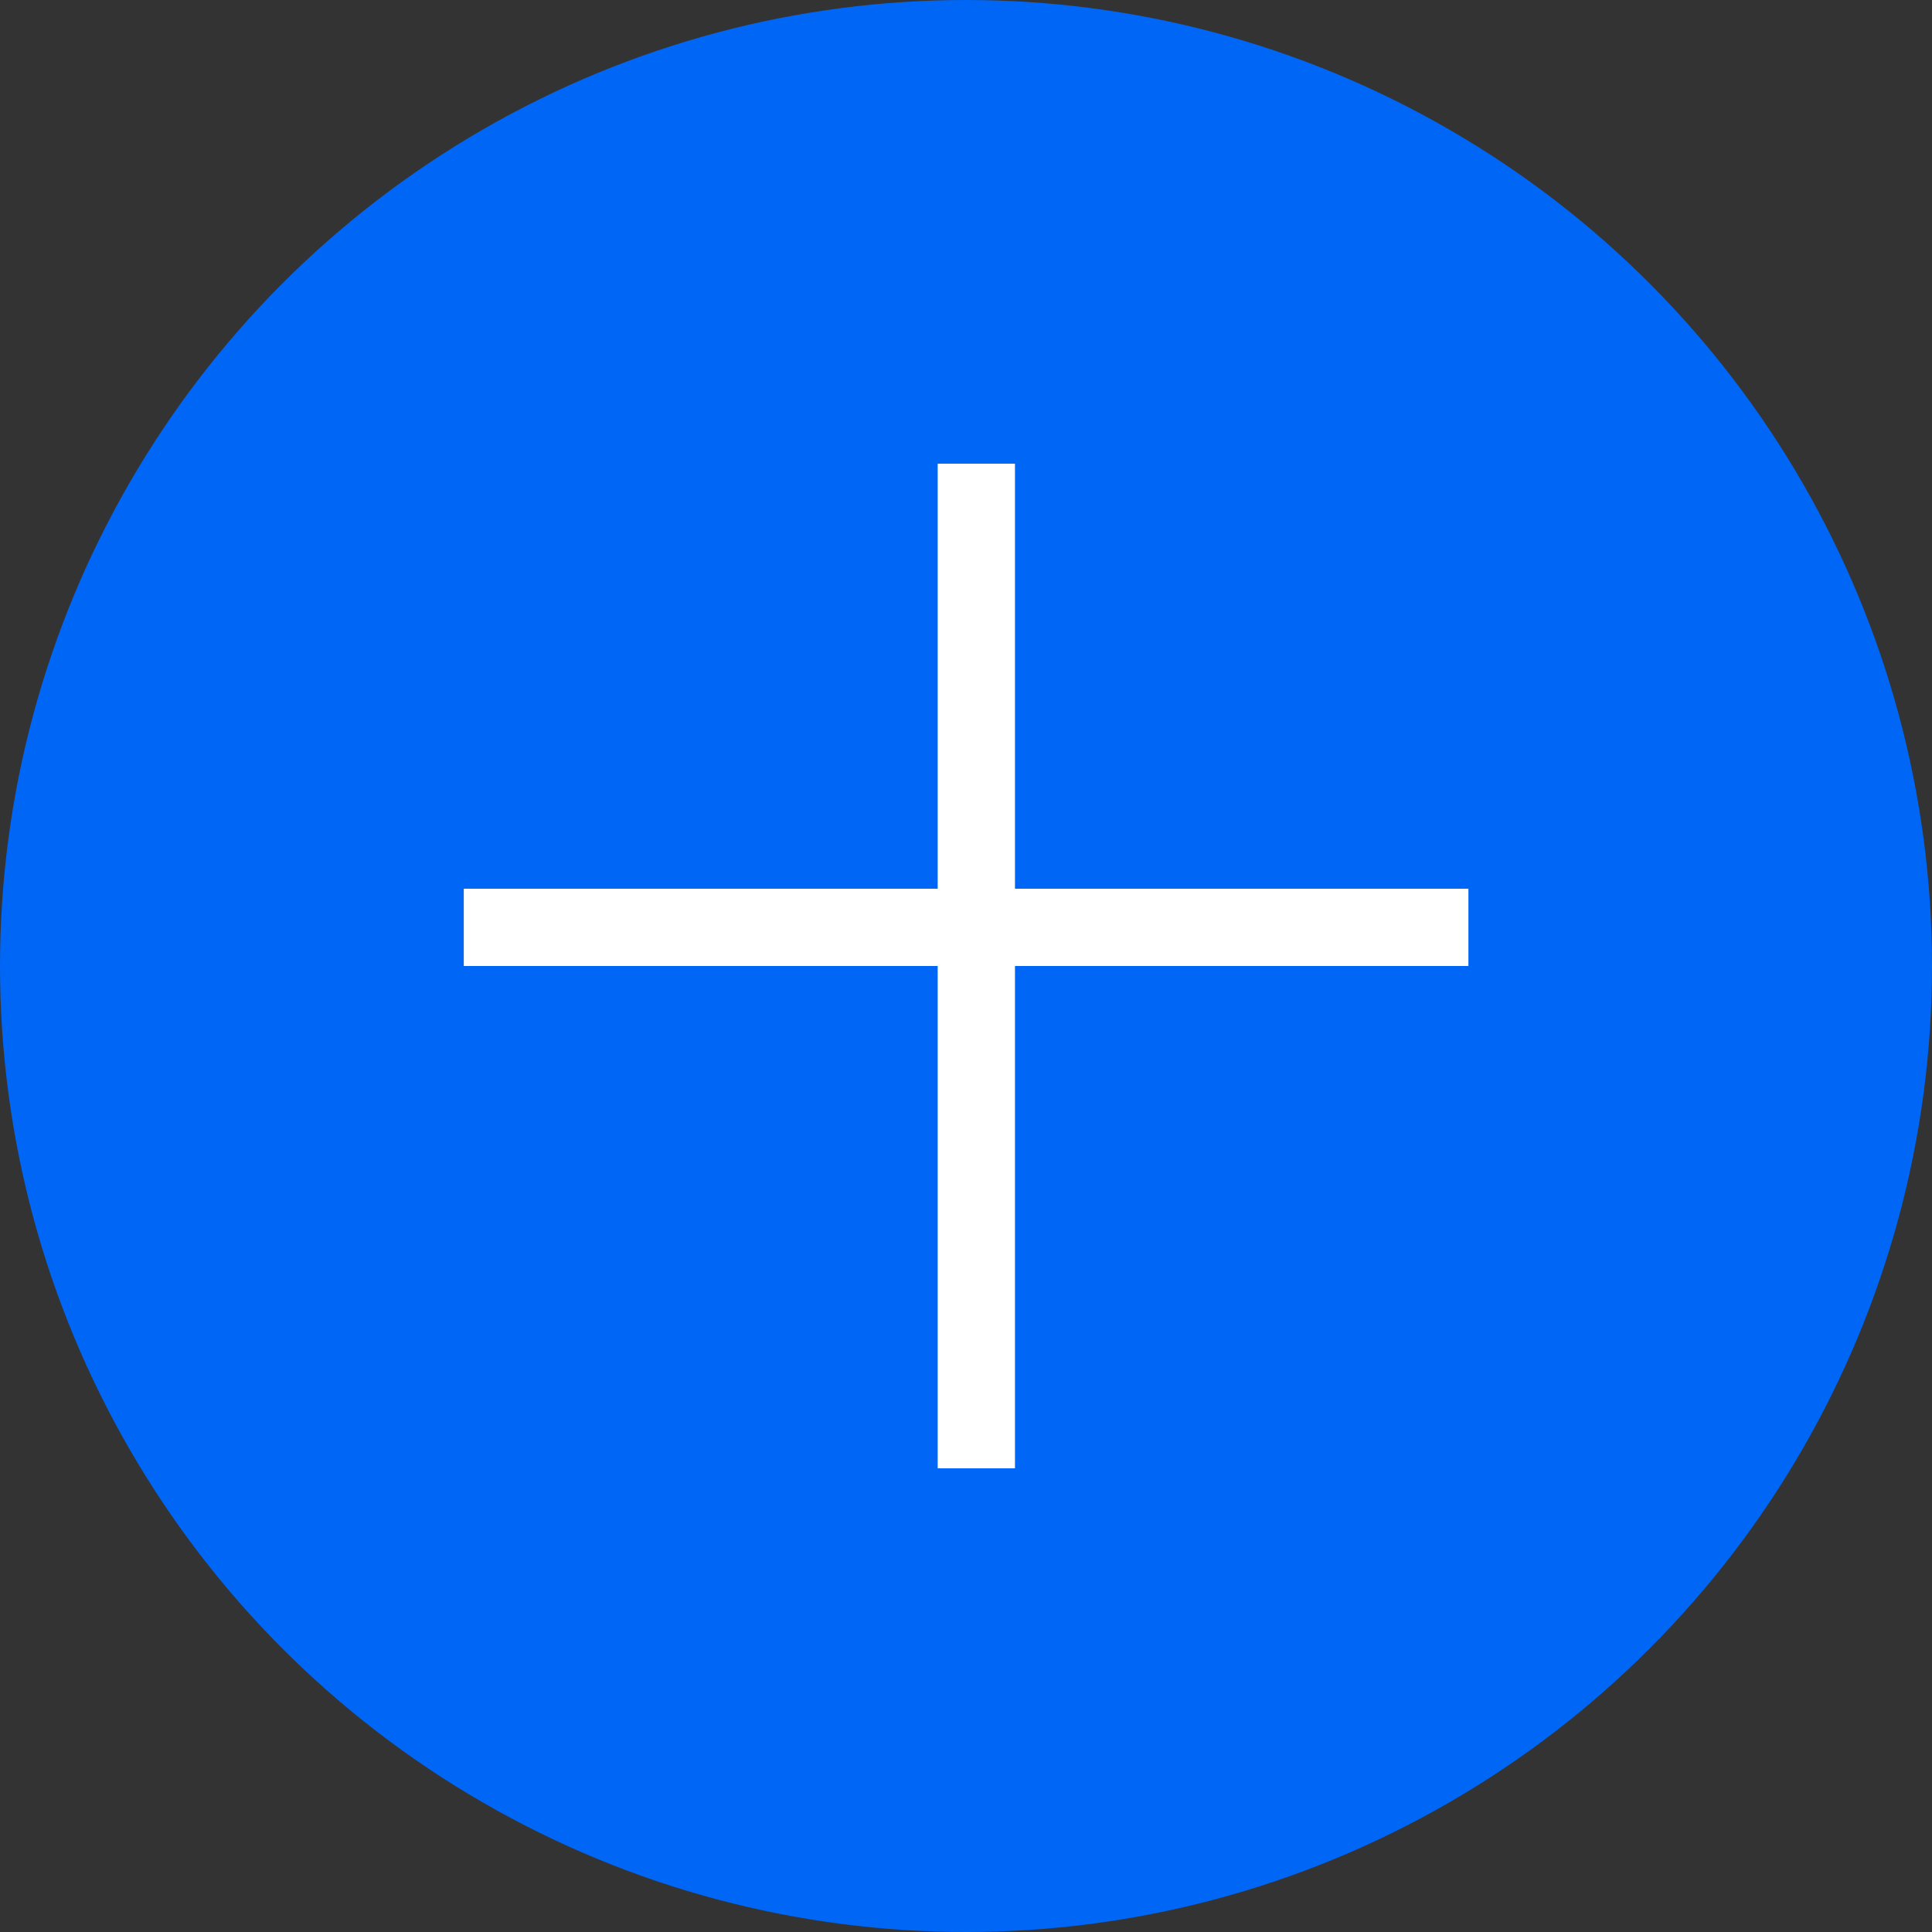
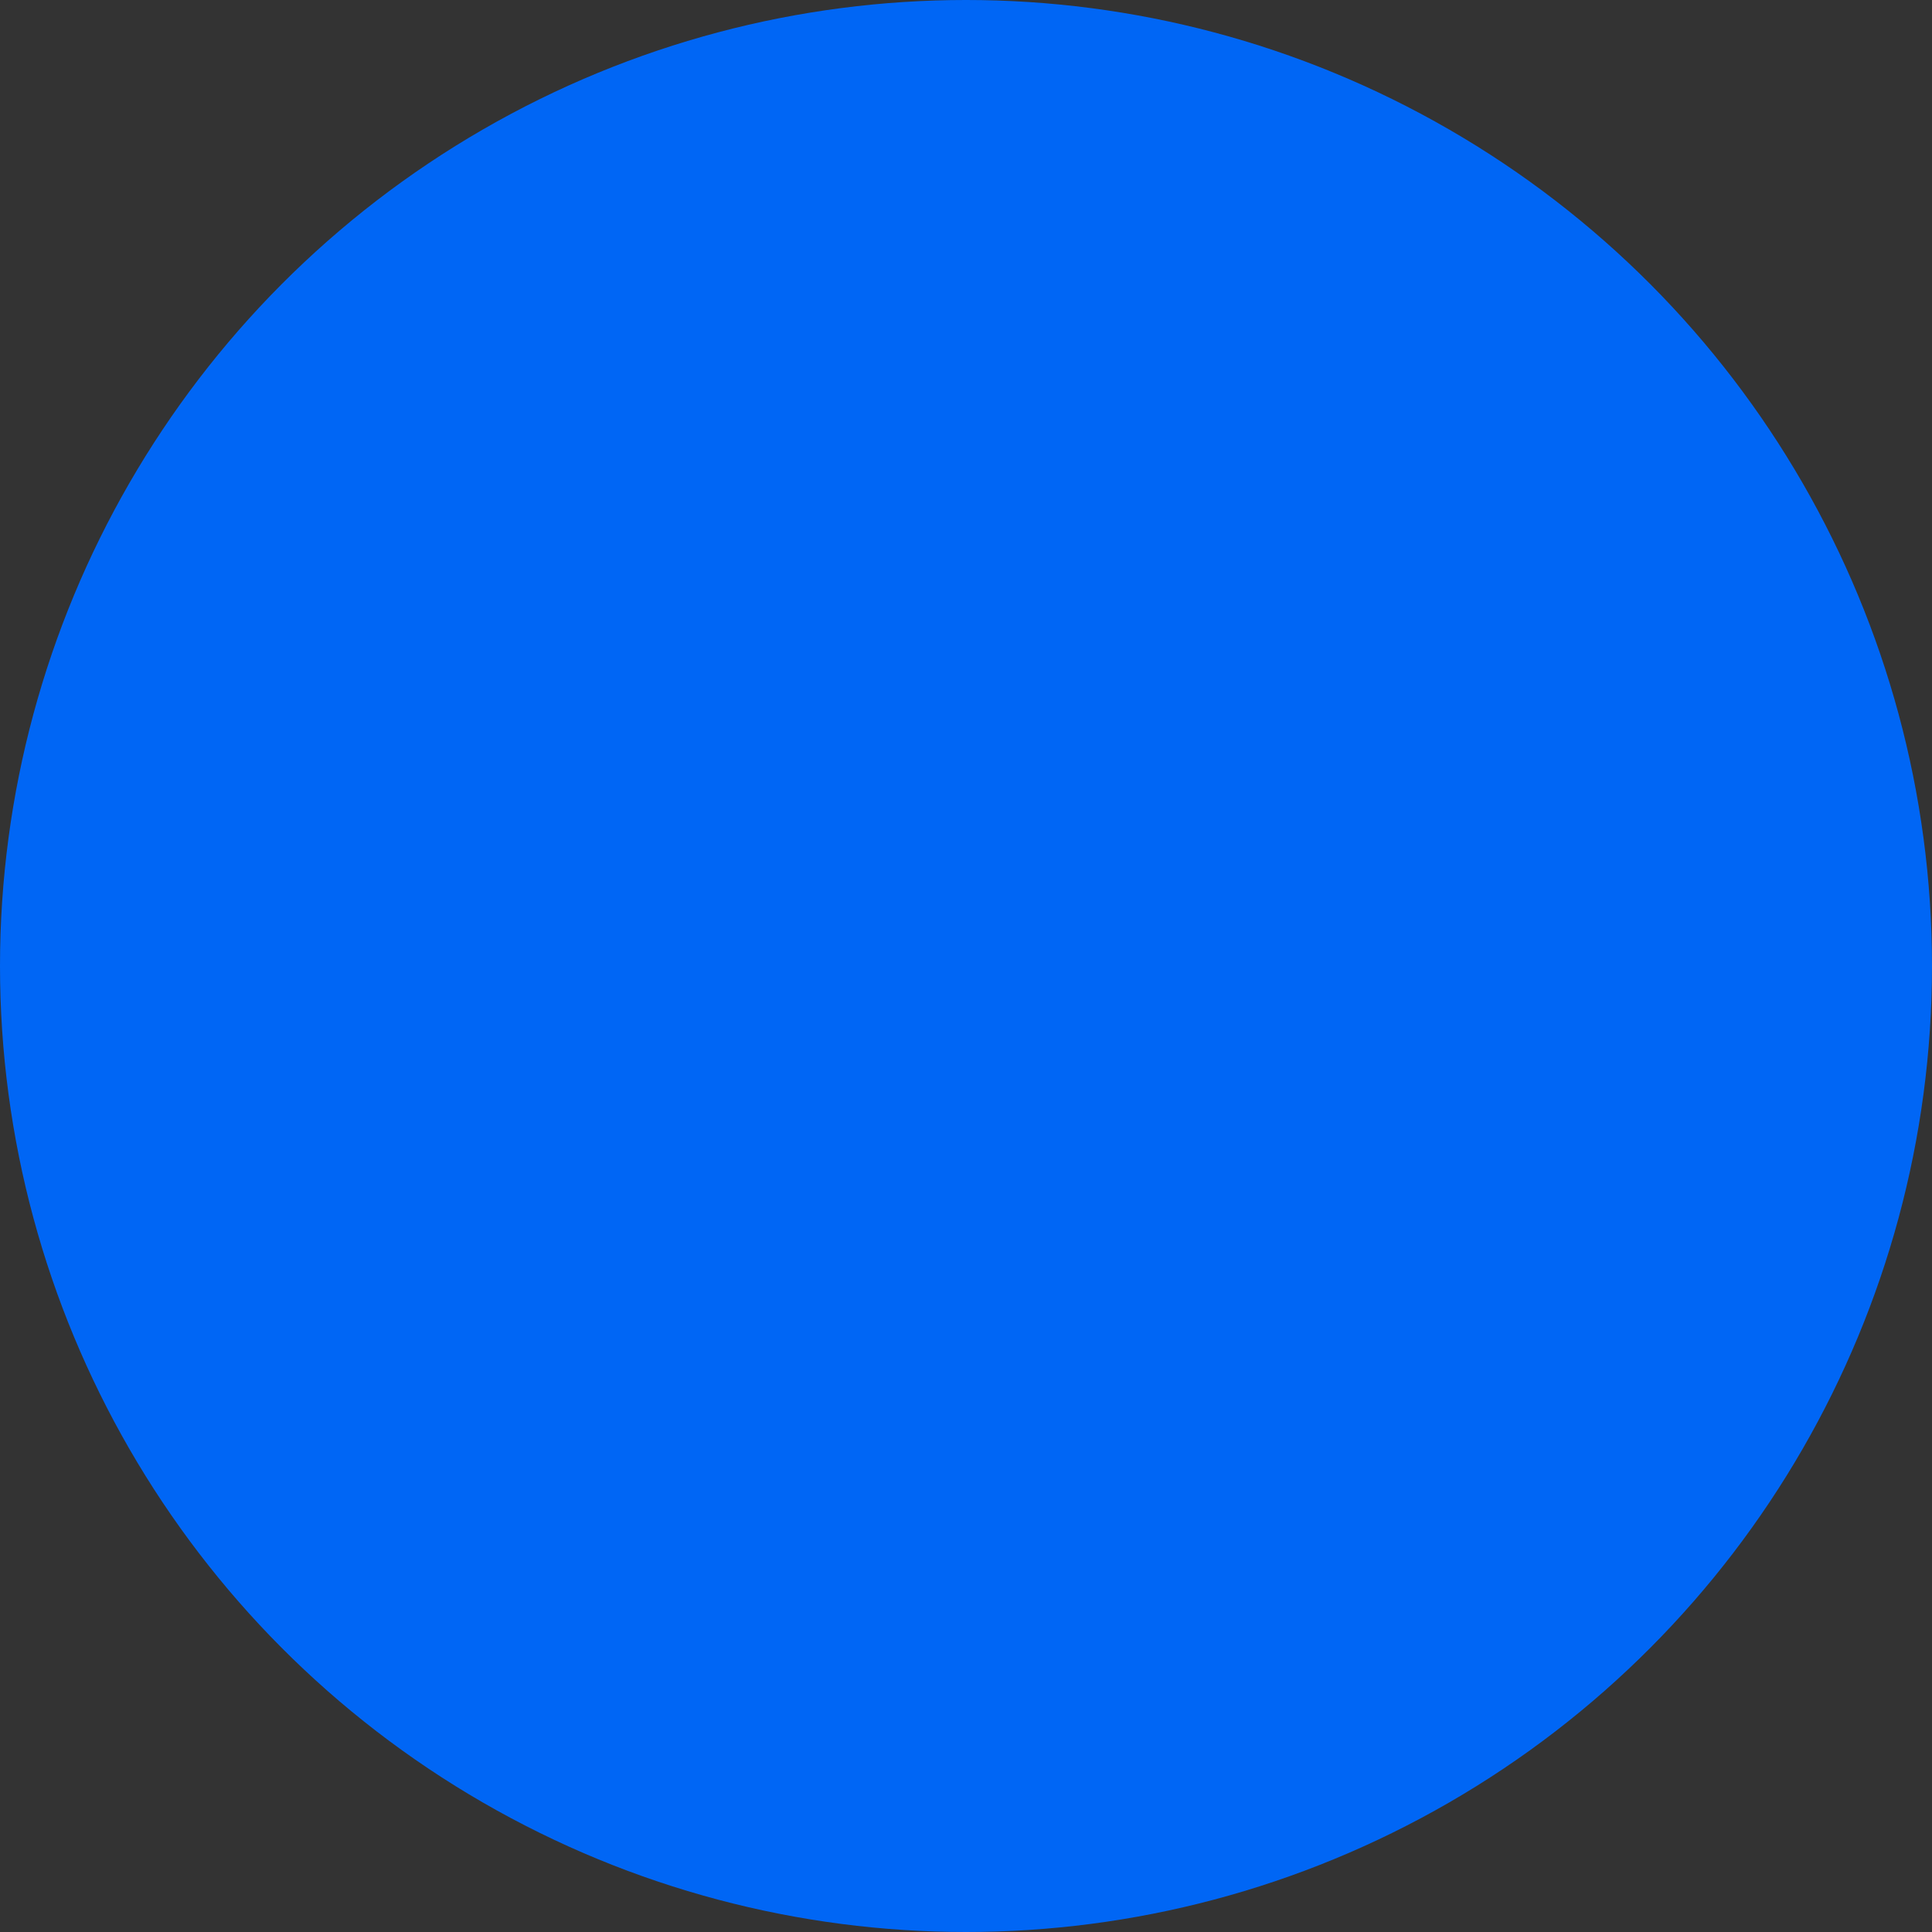
<svg xmlns="http://www.w3.org/2000/svg" width="20" height="20" viewBox="0 0 20 20" fill="none">
  <rect x="0" y="0" width="20" height="20" fill="#333333" stroke="none" />
  <circle cx="10" cy="10" r="10" fill="#0066F5" />
-   <path fill-rule="evenodd" clip-rule="evenodd" d="M10.507 10V15.2H9.707V10H4.801V9.2H9.707V4.8H10.507V9.2H15.201V10H10.507Z" fill="white" />
</svg>